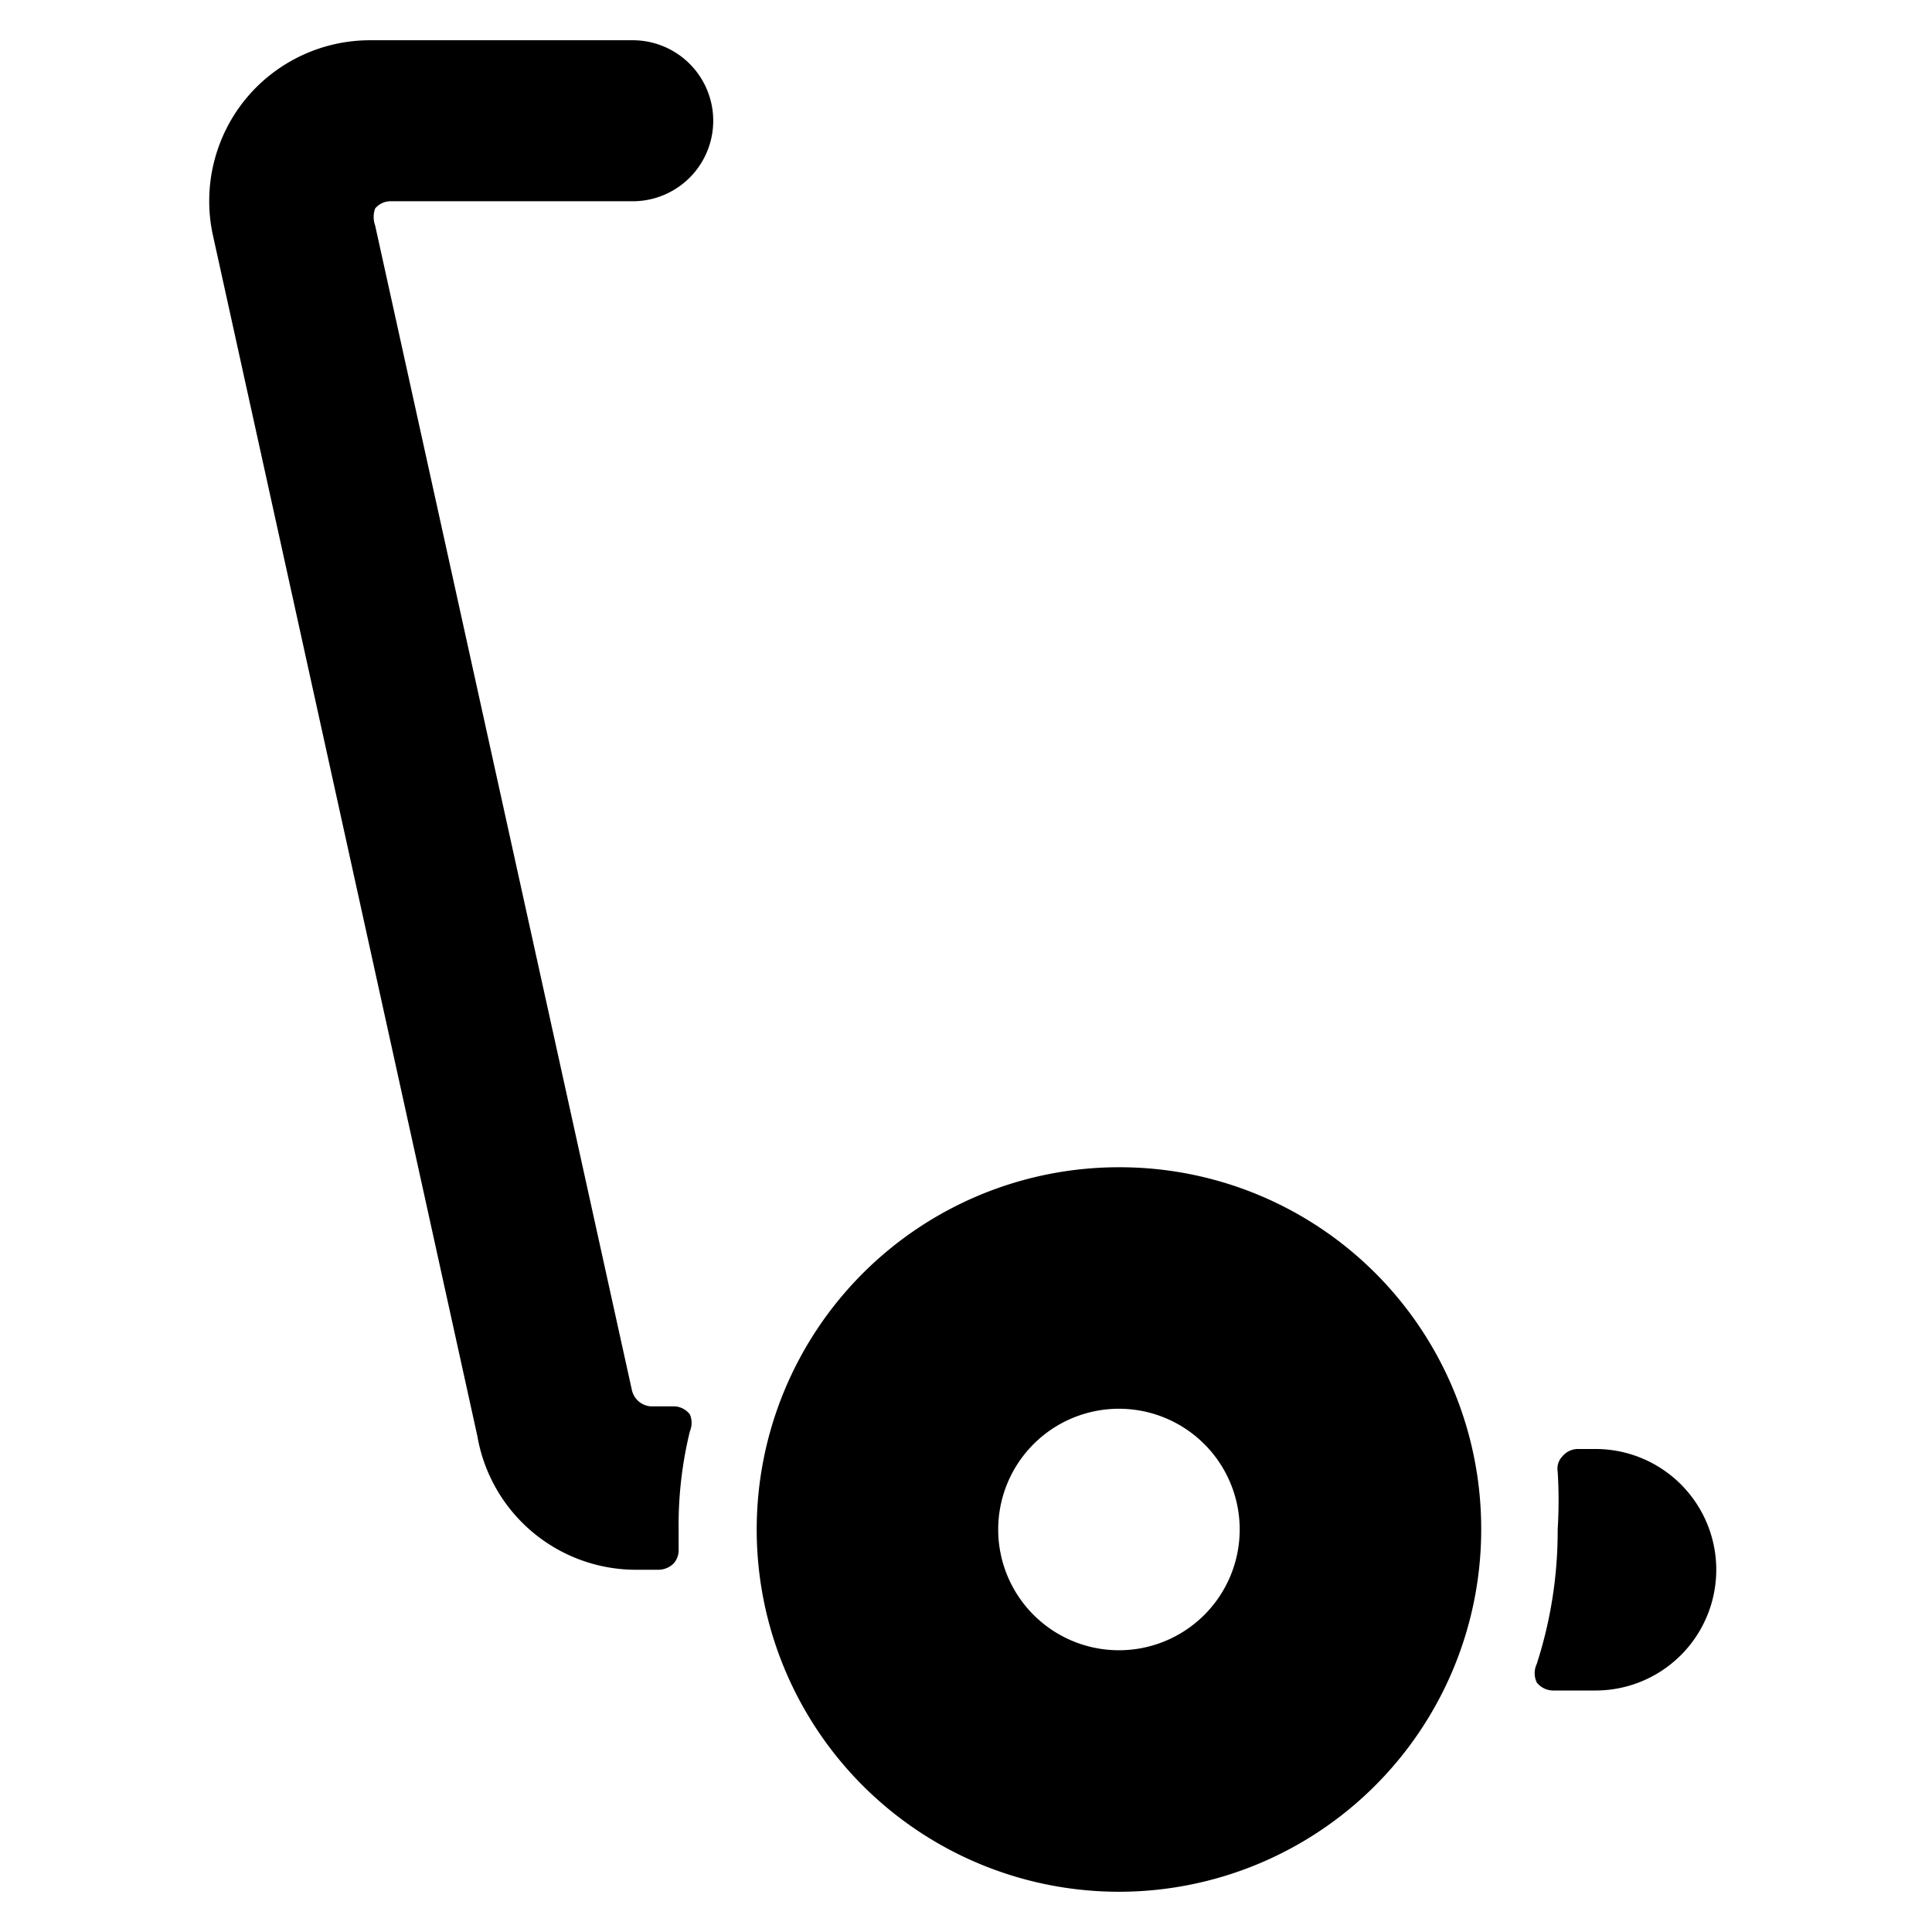
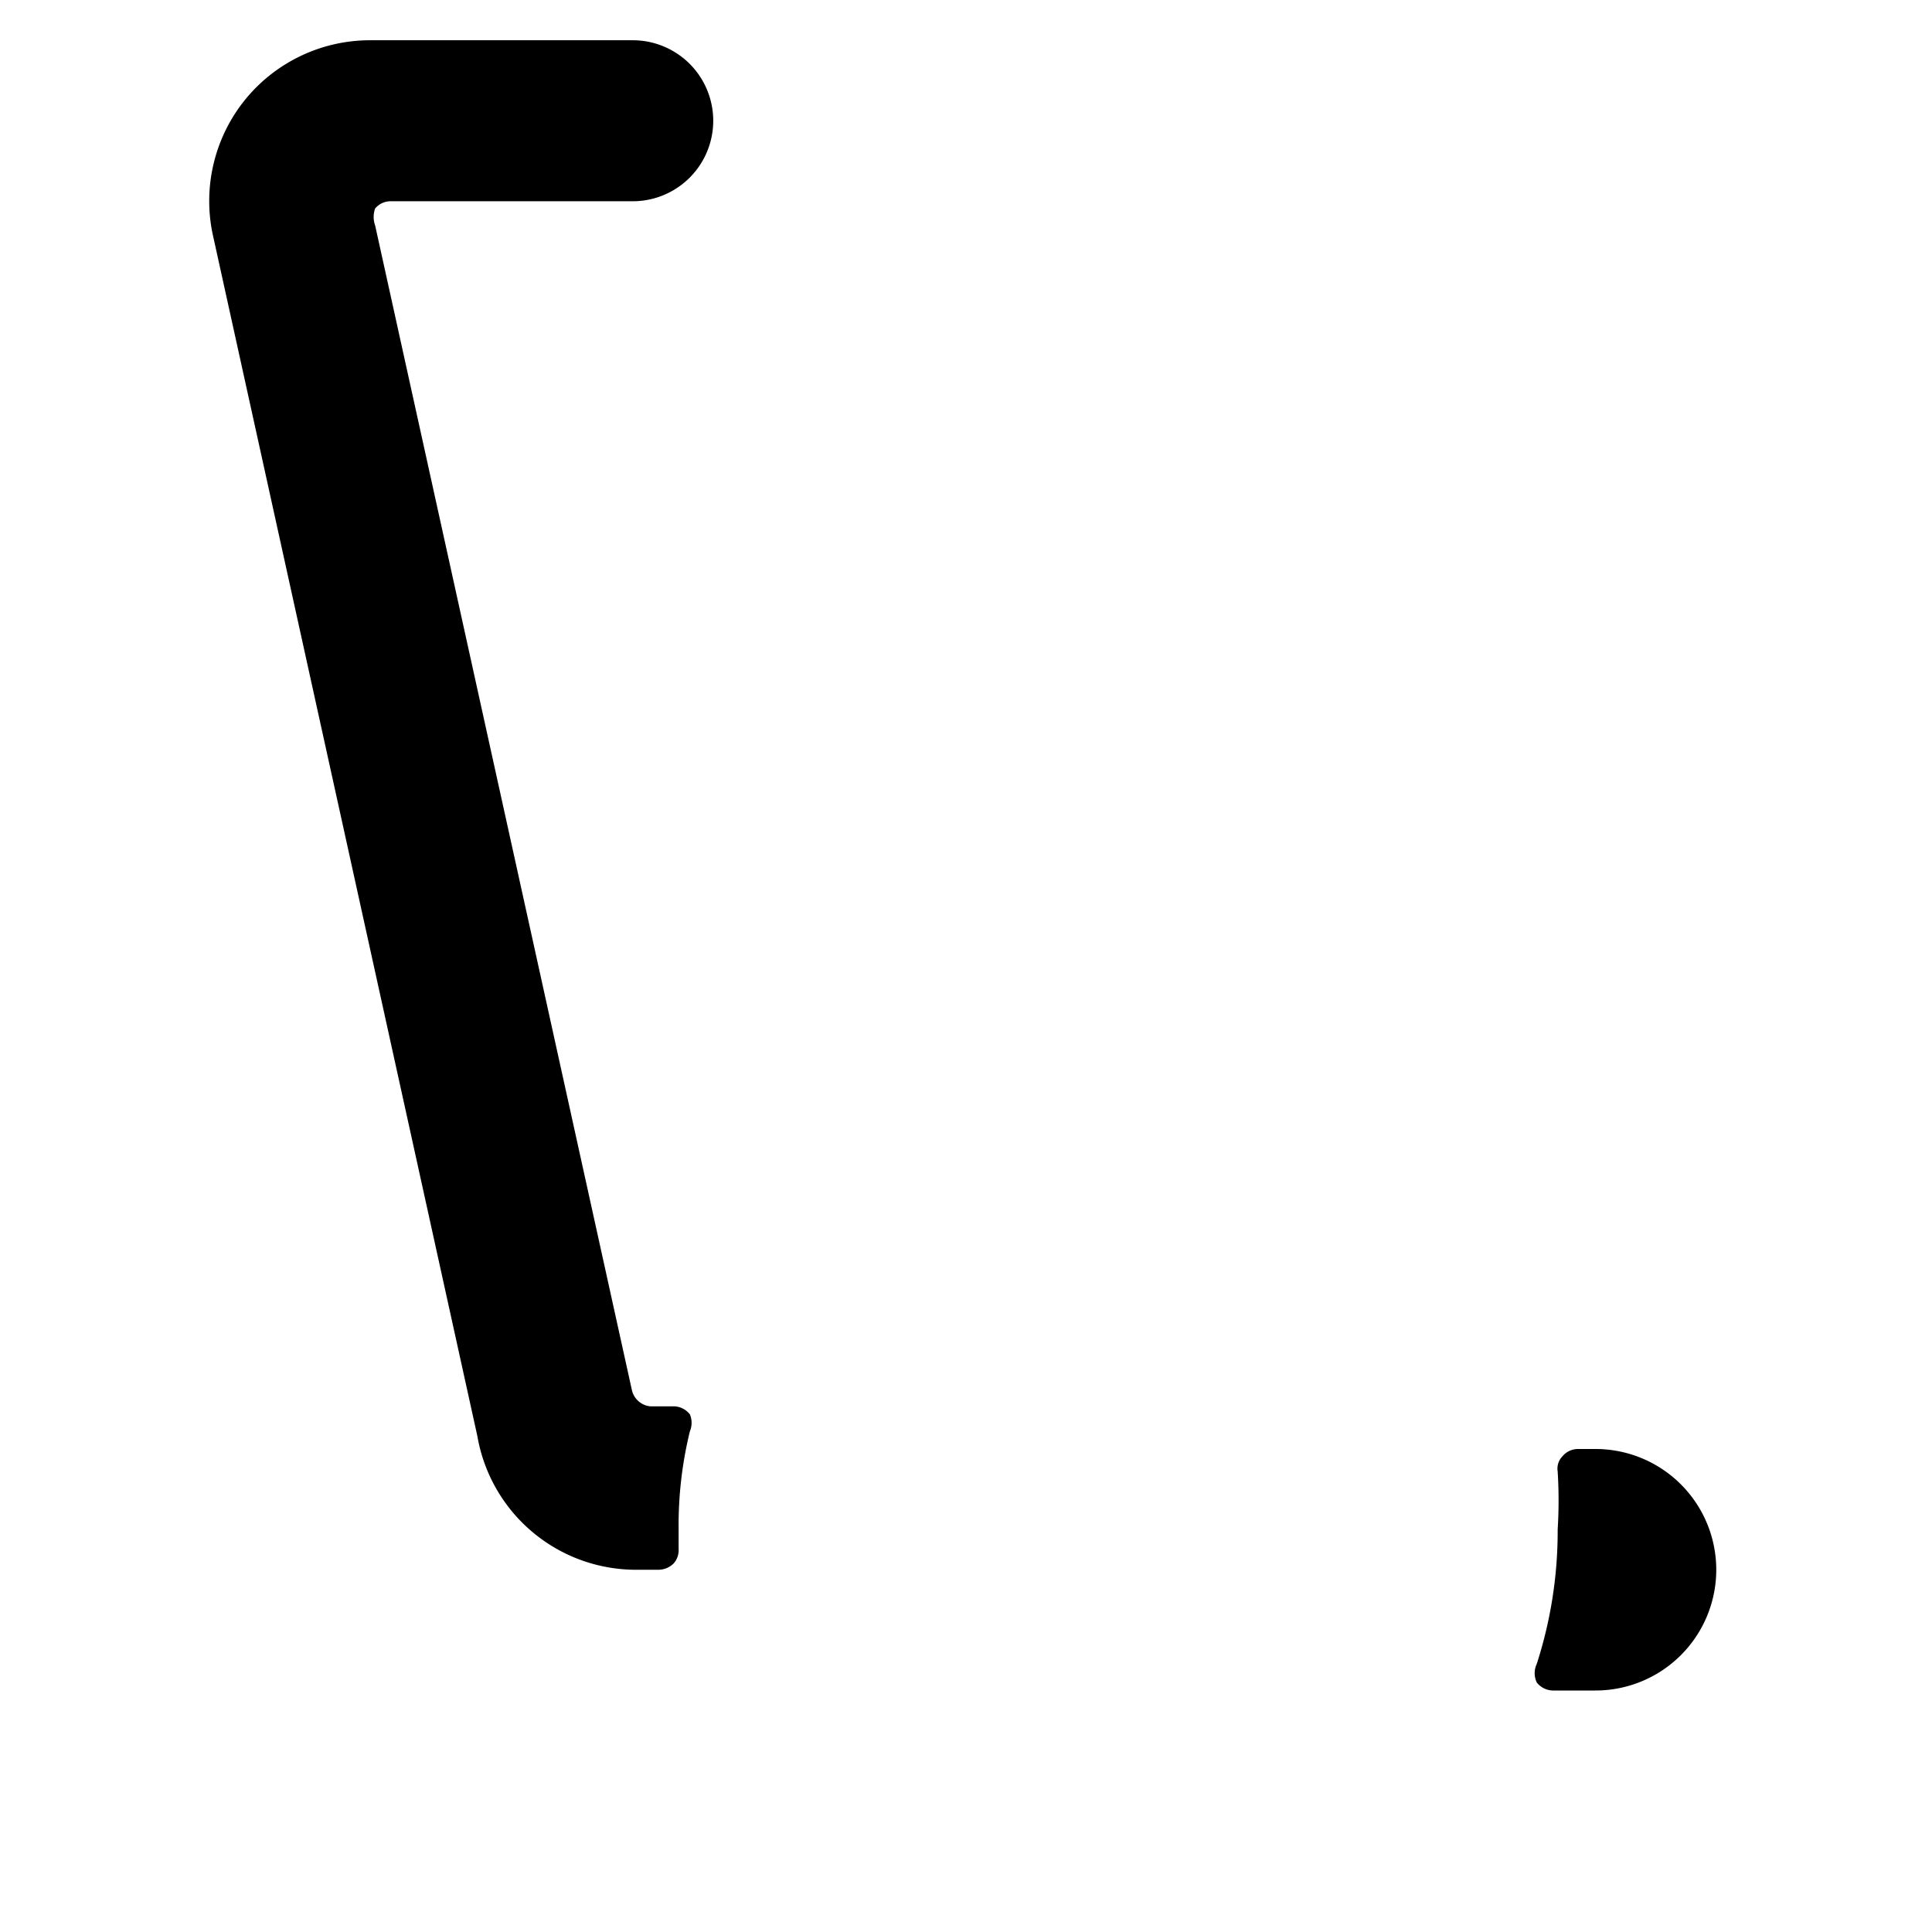
<svg xmlns="http://www.w3.org/2000/svg" viewBox="0 0 24 24">
  <g>
    <path d="M7.9 0.5H4.6a2 2 0 0 0 -1.54 0.72 2 2 0 0 0 -0.42 1.68l3.29 14.94a2 2 0 0 0 2 1.66h0.25a0.27 0.27 0 0 0 0.19 -0.08 0.25 0.25 0 0 0 0.06 -0.18V19a4.91 4.91 0 0 1 0.14 -1.22 0.27 0.27 0 0 0 0 -0.21 0.26 0.26 0 0 0 -0.19 -0.1h-0.3a0.26 0.26 0 0 1 -0.23 -0.2L4.66 2.8a0.31 0.31 0 0 1 0 -0.21 0.25 0.25 0 0 1 0.2 -0.09h3a1 1 0 0 0 0 -2Z" fill="#000000" stroke-width="1" />
    <path d="M19.9 18h-0.3a0.25 0.25 0 0 0 -0.19 0.09 0.22 0.22 0 0 0 -0.06 0.19 5.81 5.81 0 0 1 0 0.72 5.36 5.36 0 0 1 -0.26 1.67 0.27 0.27 0 0 0 0 0.23 0.26 0.26 0 0 0 0.2 0.1h0.53a1.5 1.5 0 0 0 0 -3Z" fill="#000000" stroke-width="1" />
-     <path d="M13.9 14.5a4.5 4.5 0 1 0 4.5 4.5 4.49 4.49 0 0 0 -4.5 -4.5Zm0 6a1.5 1.5 0 1 1 1.5 -1.5 1.5 1.5 0 0 1 -1.5 1.5Z" fill="#000000" stroke-width="1" />
  </g>
</svg>